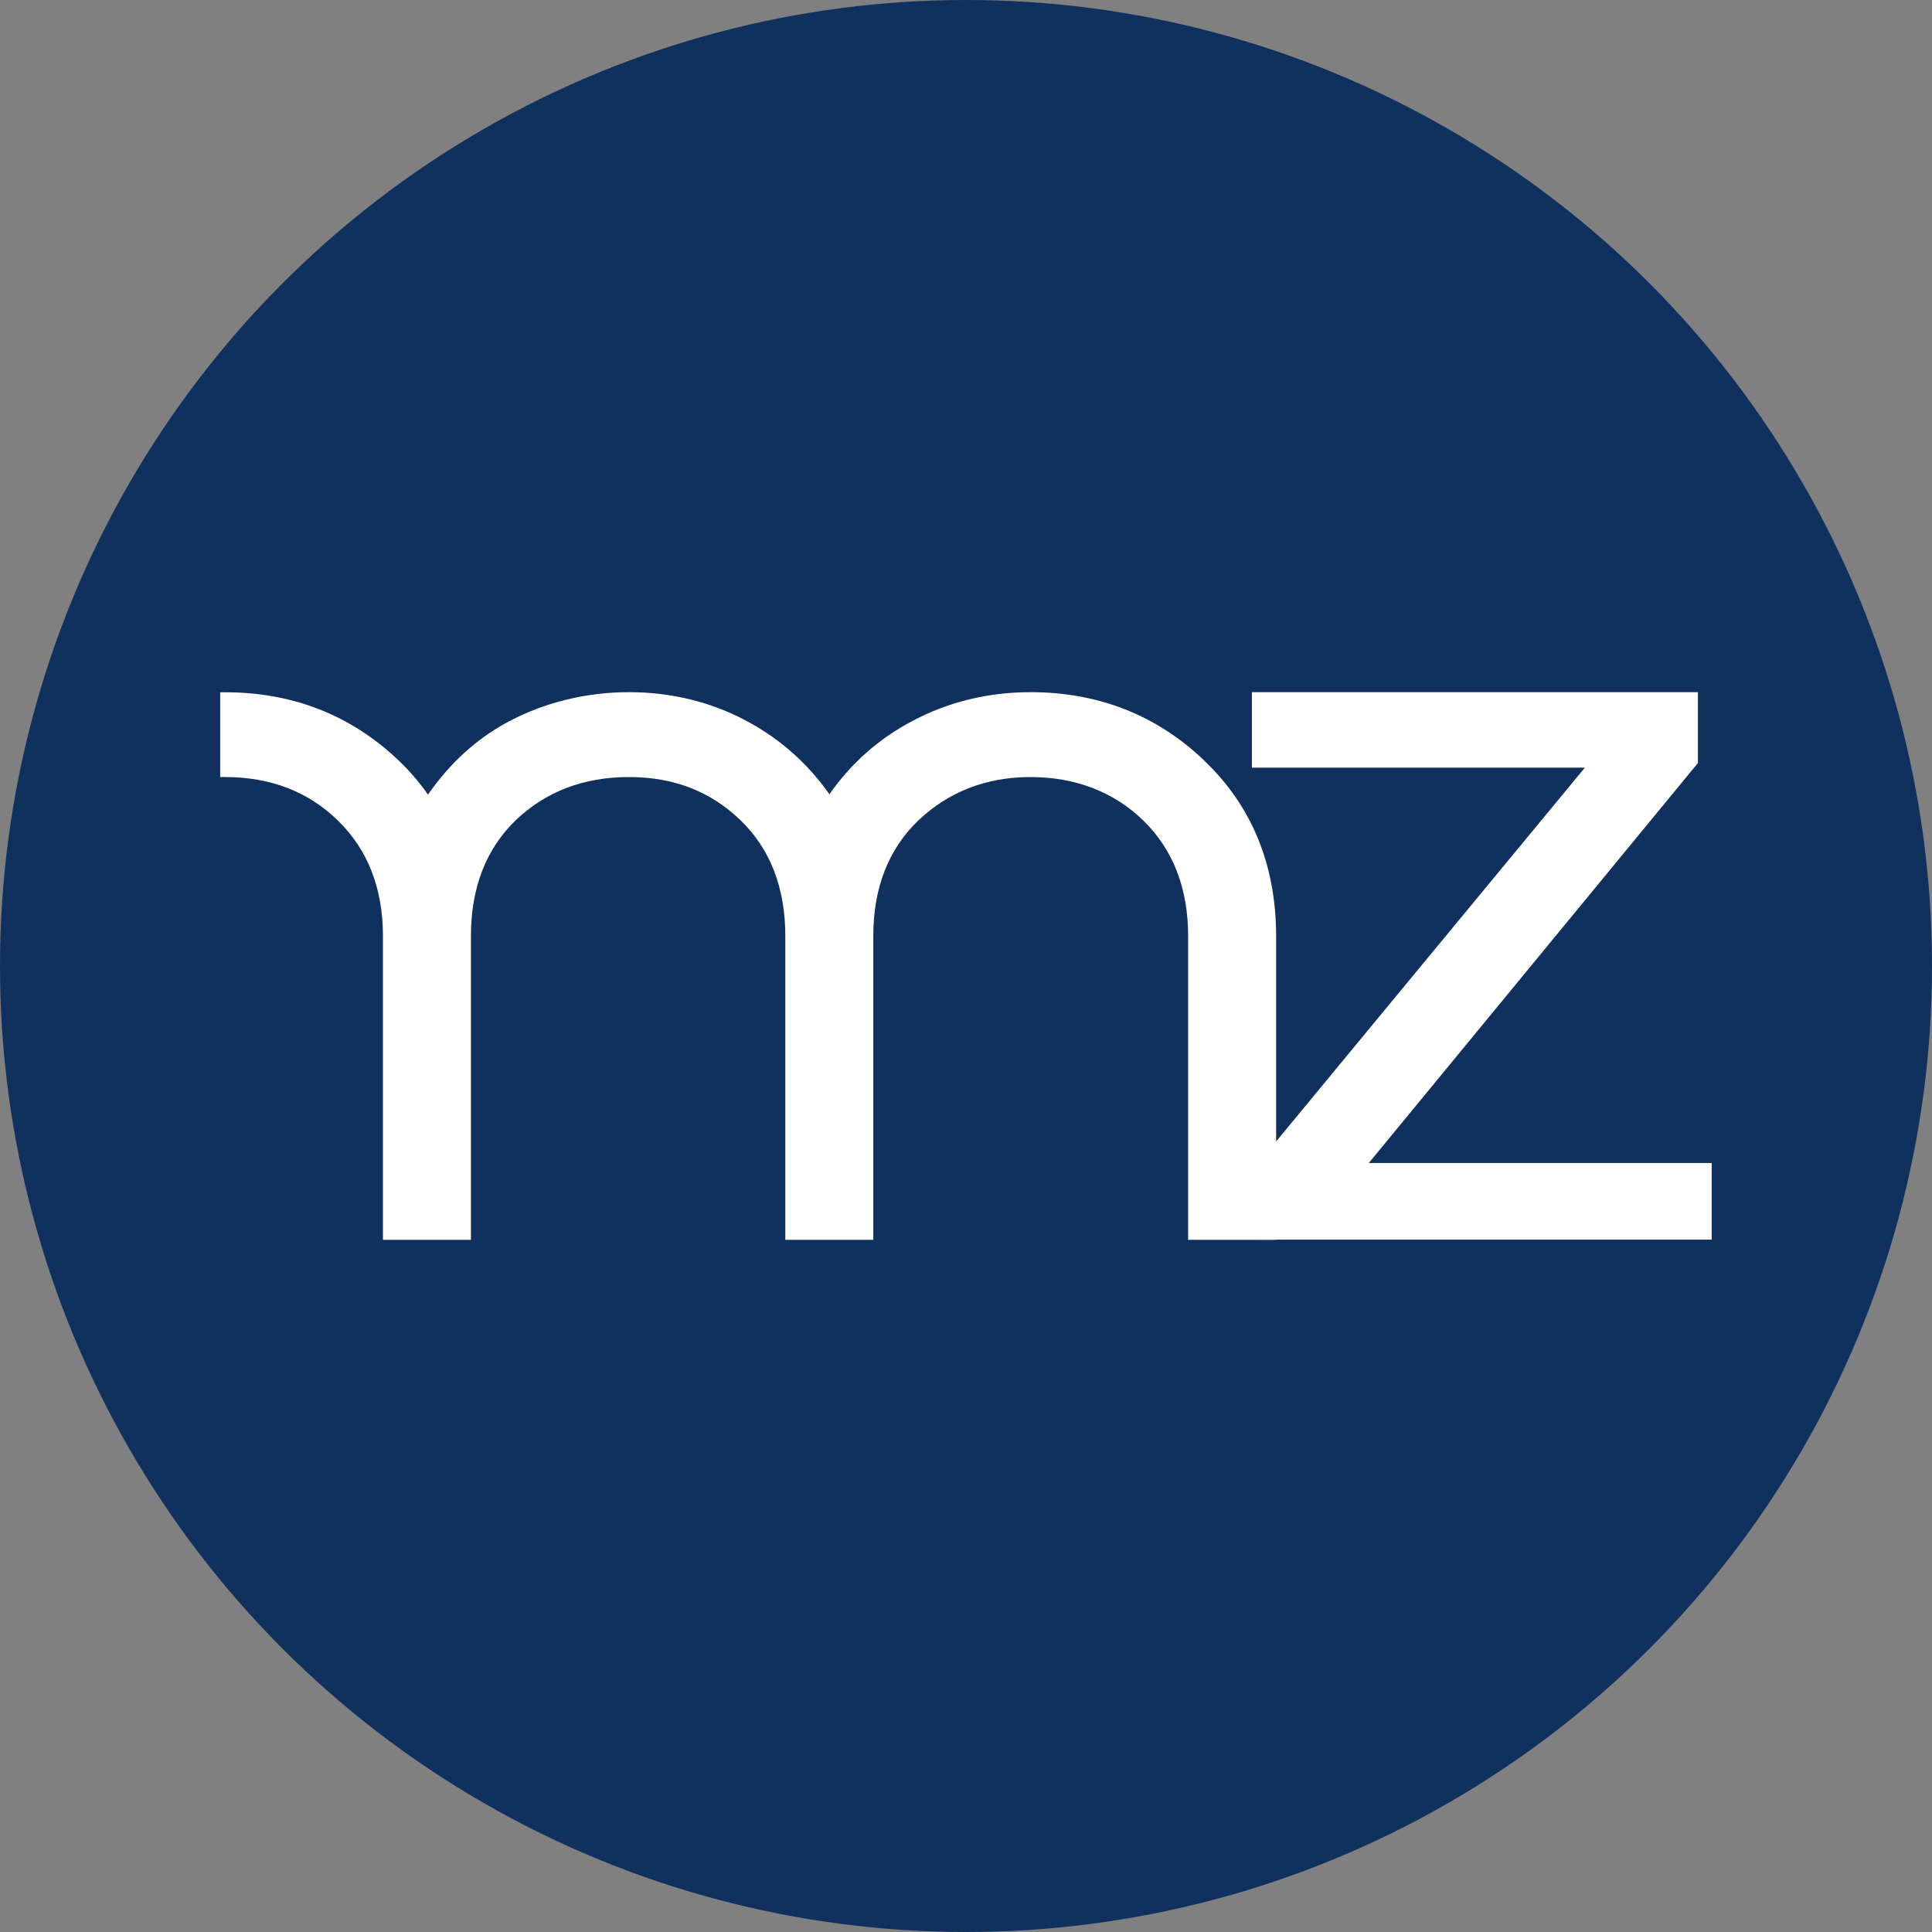
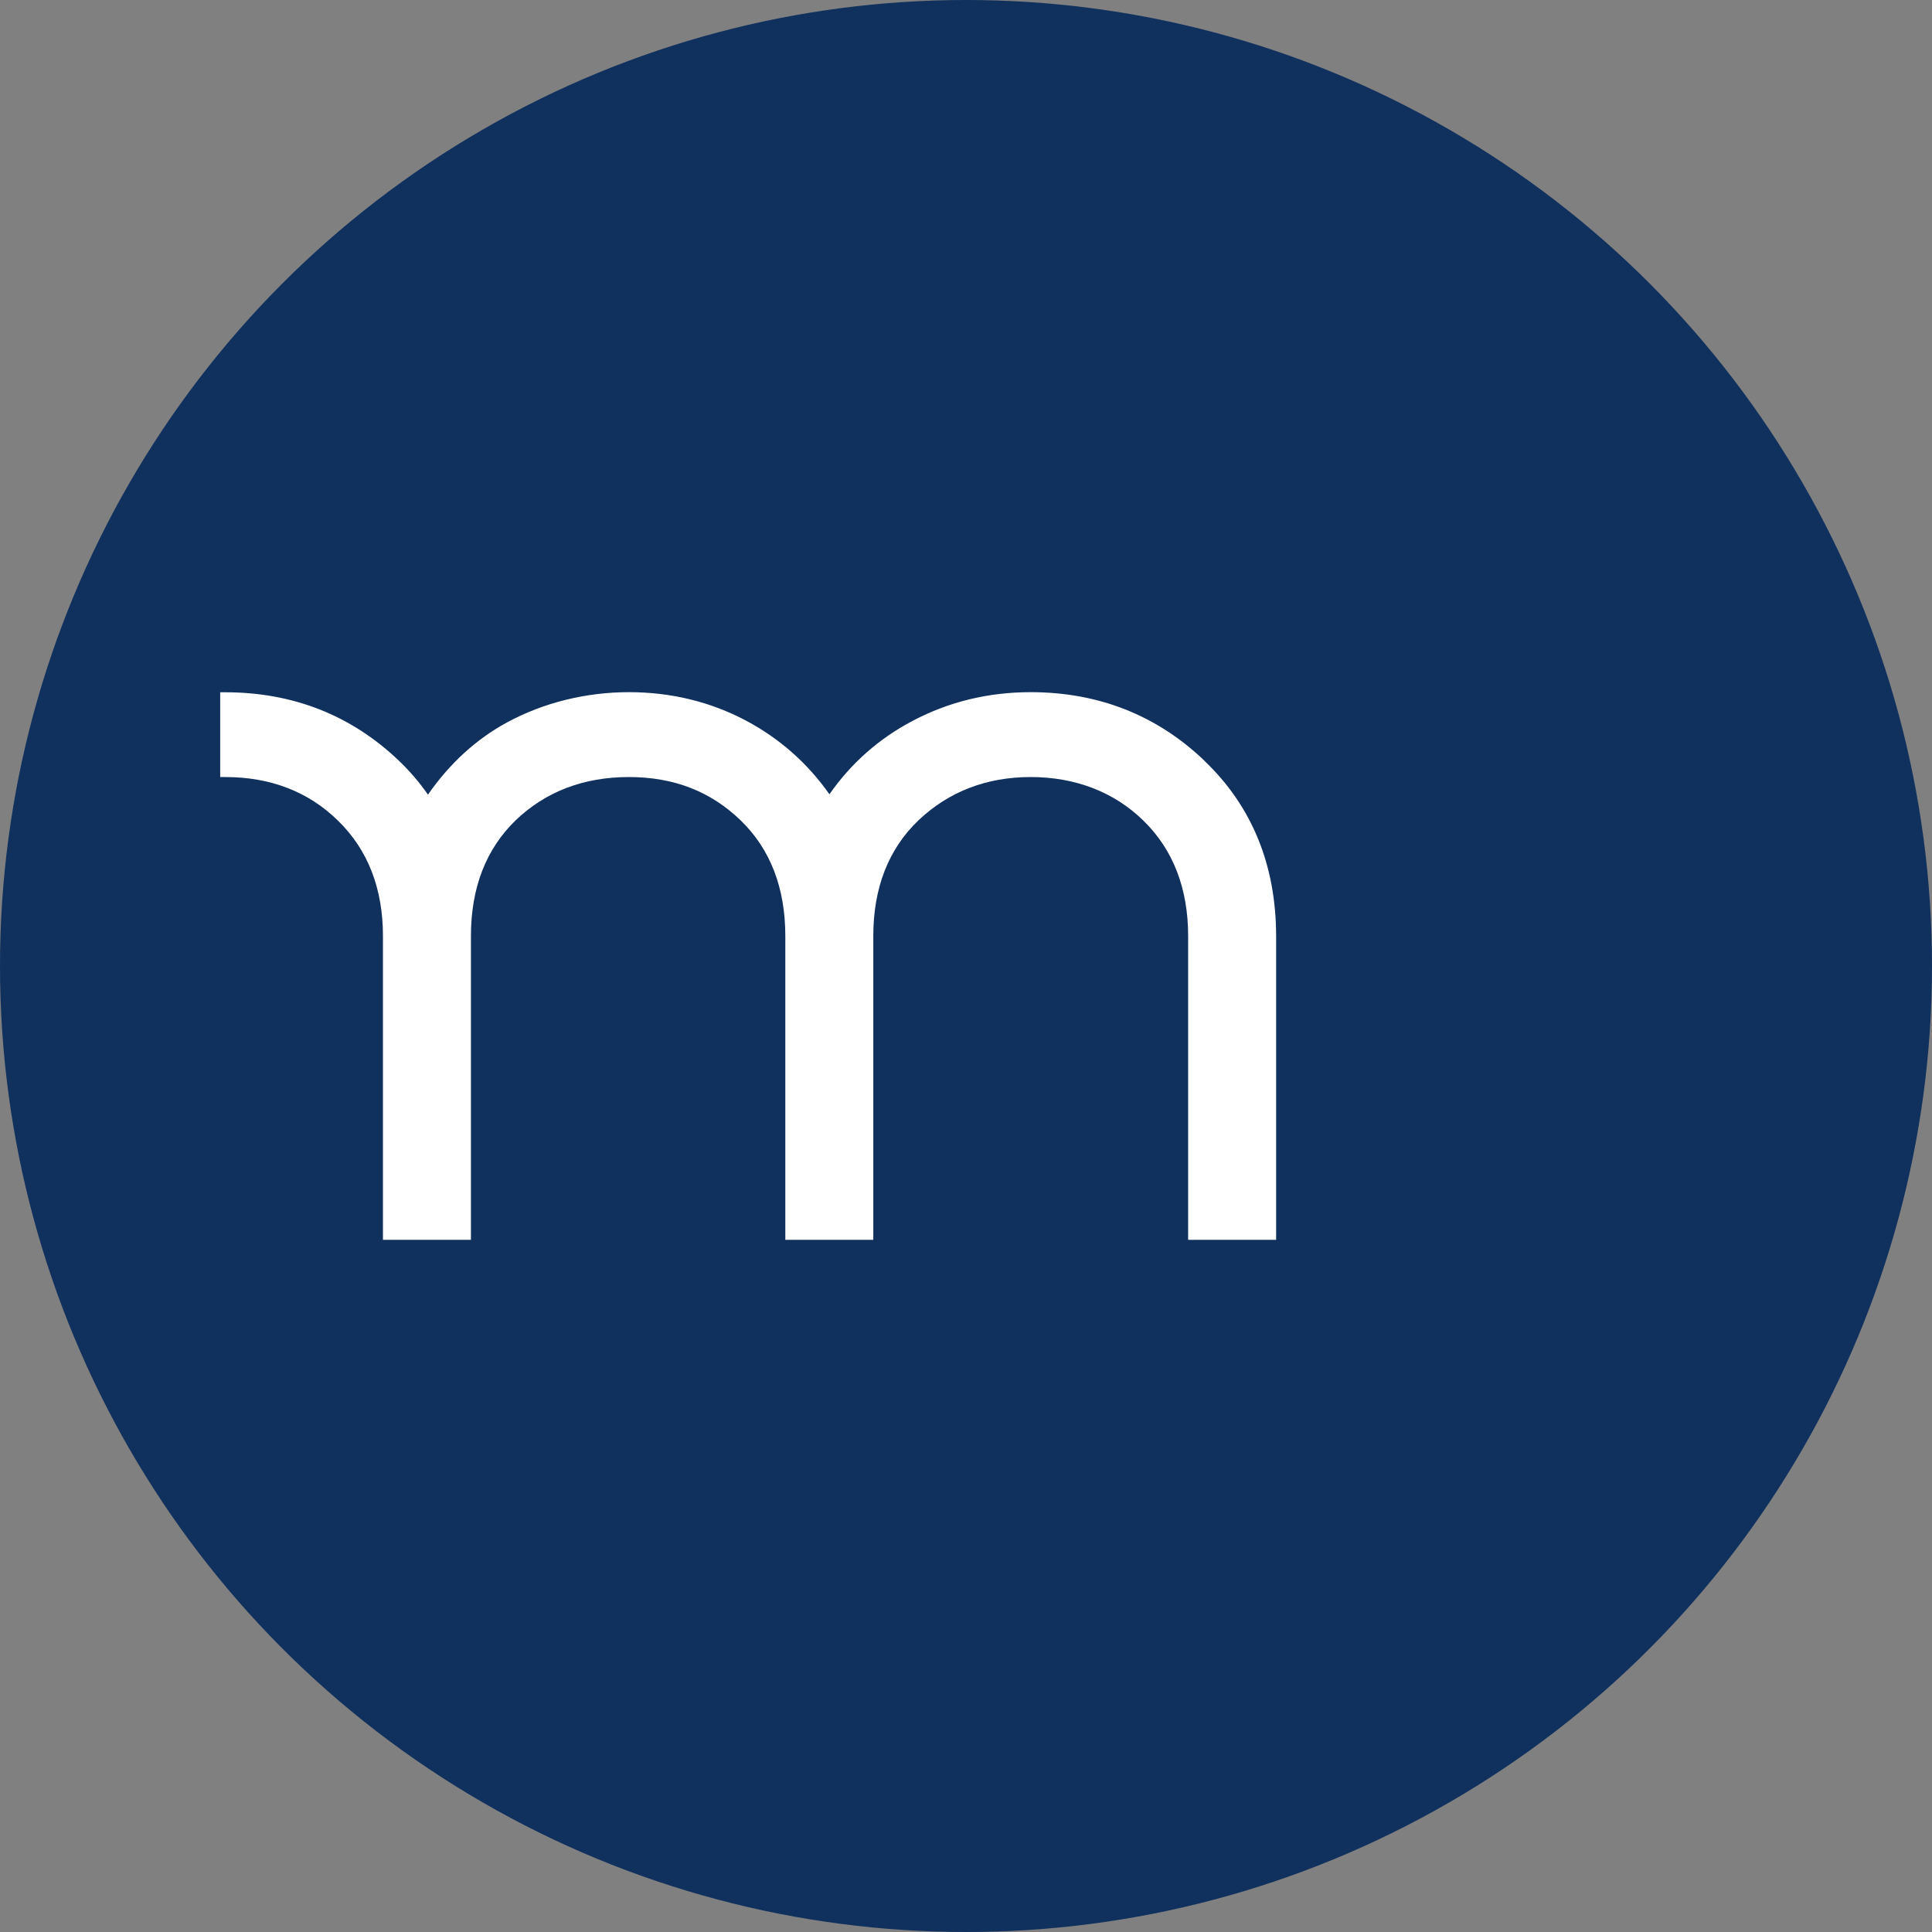
<svg xmlns="http://www.w3.org/2000/svg" id="_Слой_1" data-name="Слой 1" viewBox="0 0 168.2 168.2">
  <rect x="0" y="0" width="168.2" height="168.2" fill="#808080" stroke="none" />
  <defs>
    <style> .cls-1 { fill: #fff; } .cls-2 { fill: #10305e; } </style>
  </defs>
  <circle class="cls-2" cx="84.1" cy="84.1" r="84.1" />
  <g>
-     <path class="cls-1" d="M108.98,60.26h38.84v6.17l-28.65,34.82h29.85v6.67h-39.8v-6.27l28.76-34.82h-28.99v-6.57Z" />
    <path class="cls-1" d="M104.85,66.22c-4.14-3.96-9.23-5.96-15.12-5.96-3.69,0-7.14,.84-10.26,2.49-2.94,1.54-5.38,3.7-7.26,6.4-1.9-2.7-4.33-4.85-7.24-6.4-3.1-1.65-6.54-2.49-10.22-2.49s-7.4,.89-10.62,2.64c-2.67,1.45-4.98,3.56-6.87,6.28-.77-1.1-1.61-2.07-2.53-2.95-4.14-3.96-9.23-5.96-15.12-5.96h-.44v7.38h.44c3.95,0,7.26,1.28,9.83,3.81,2.59,2.53,3.9,5.9,3.9,10.03v26.45h7.66v-26.45c0-4.19,1.31-7.58,3.9-10.08,2.6-2.49,5.91-3.76,9.85-3.76s7.12,1.26,9.72,3.76c2.59,2.5,3.9,5.89,3.9,10.08v26.45h7.66v-26.45c0-4.19,1.32-7.58,3.94-10.08,2.63-2.49,5.91-3.76,9.76-3.76s7.26,1.28,9.83,3.81c2.57,2.51,3.88,5.89,3.88,10.03v26.45h7.66v-26.42c0-6.19-2.1-11.34-6.25-15.29Z" />
  </g>
</svg>